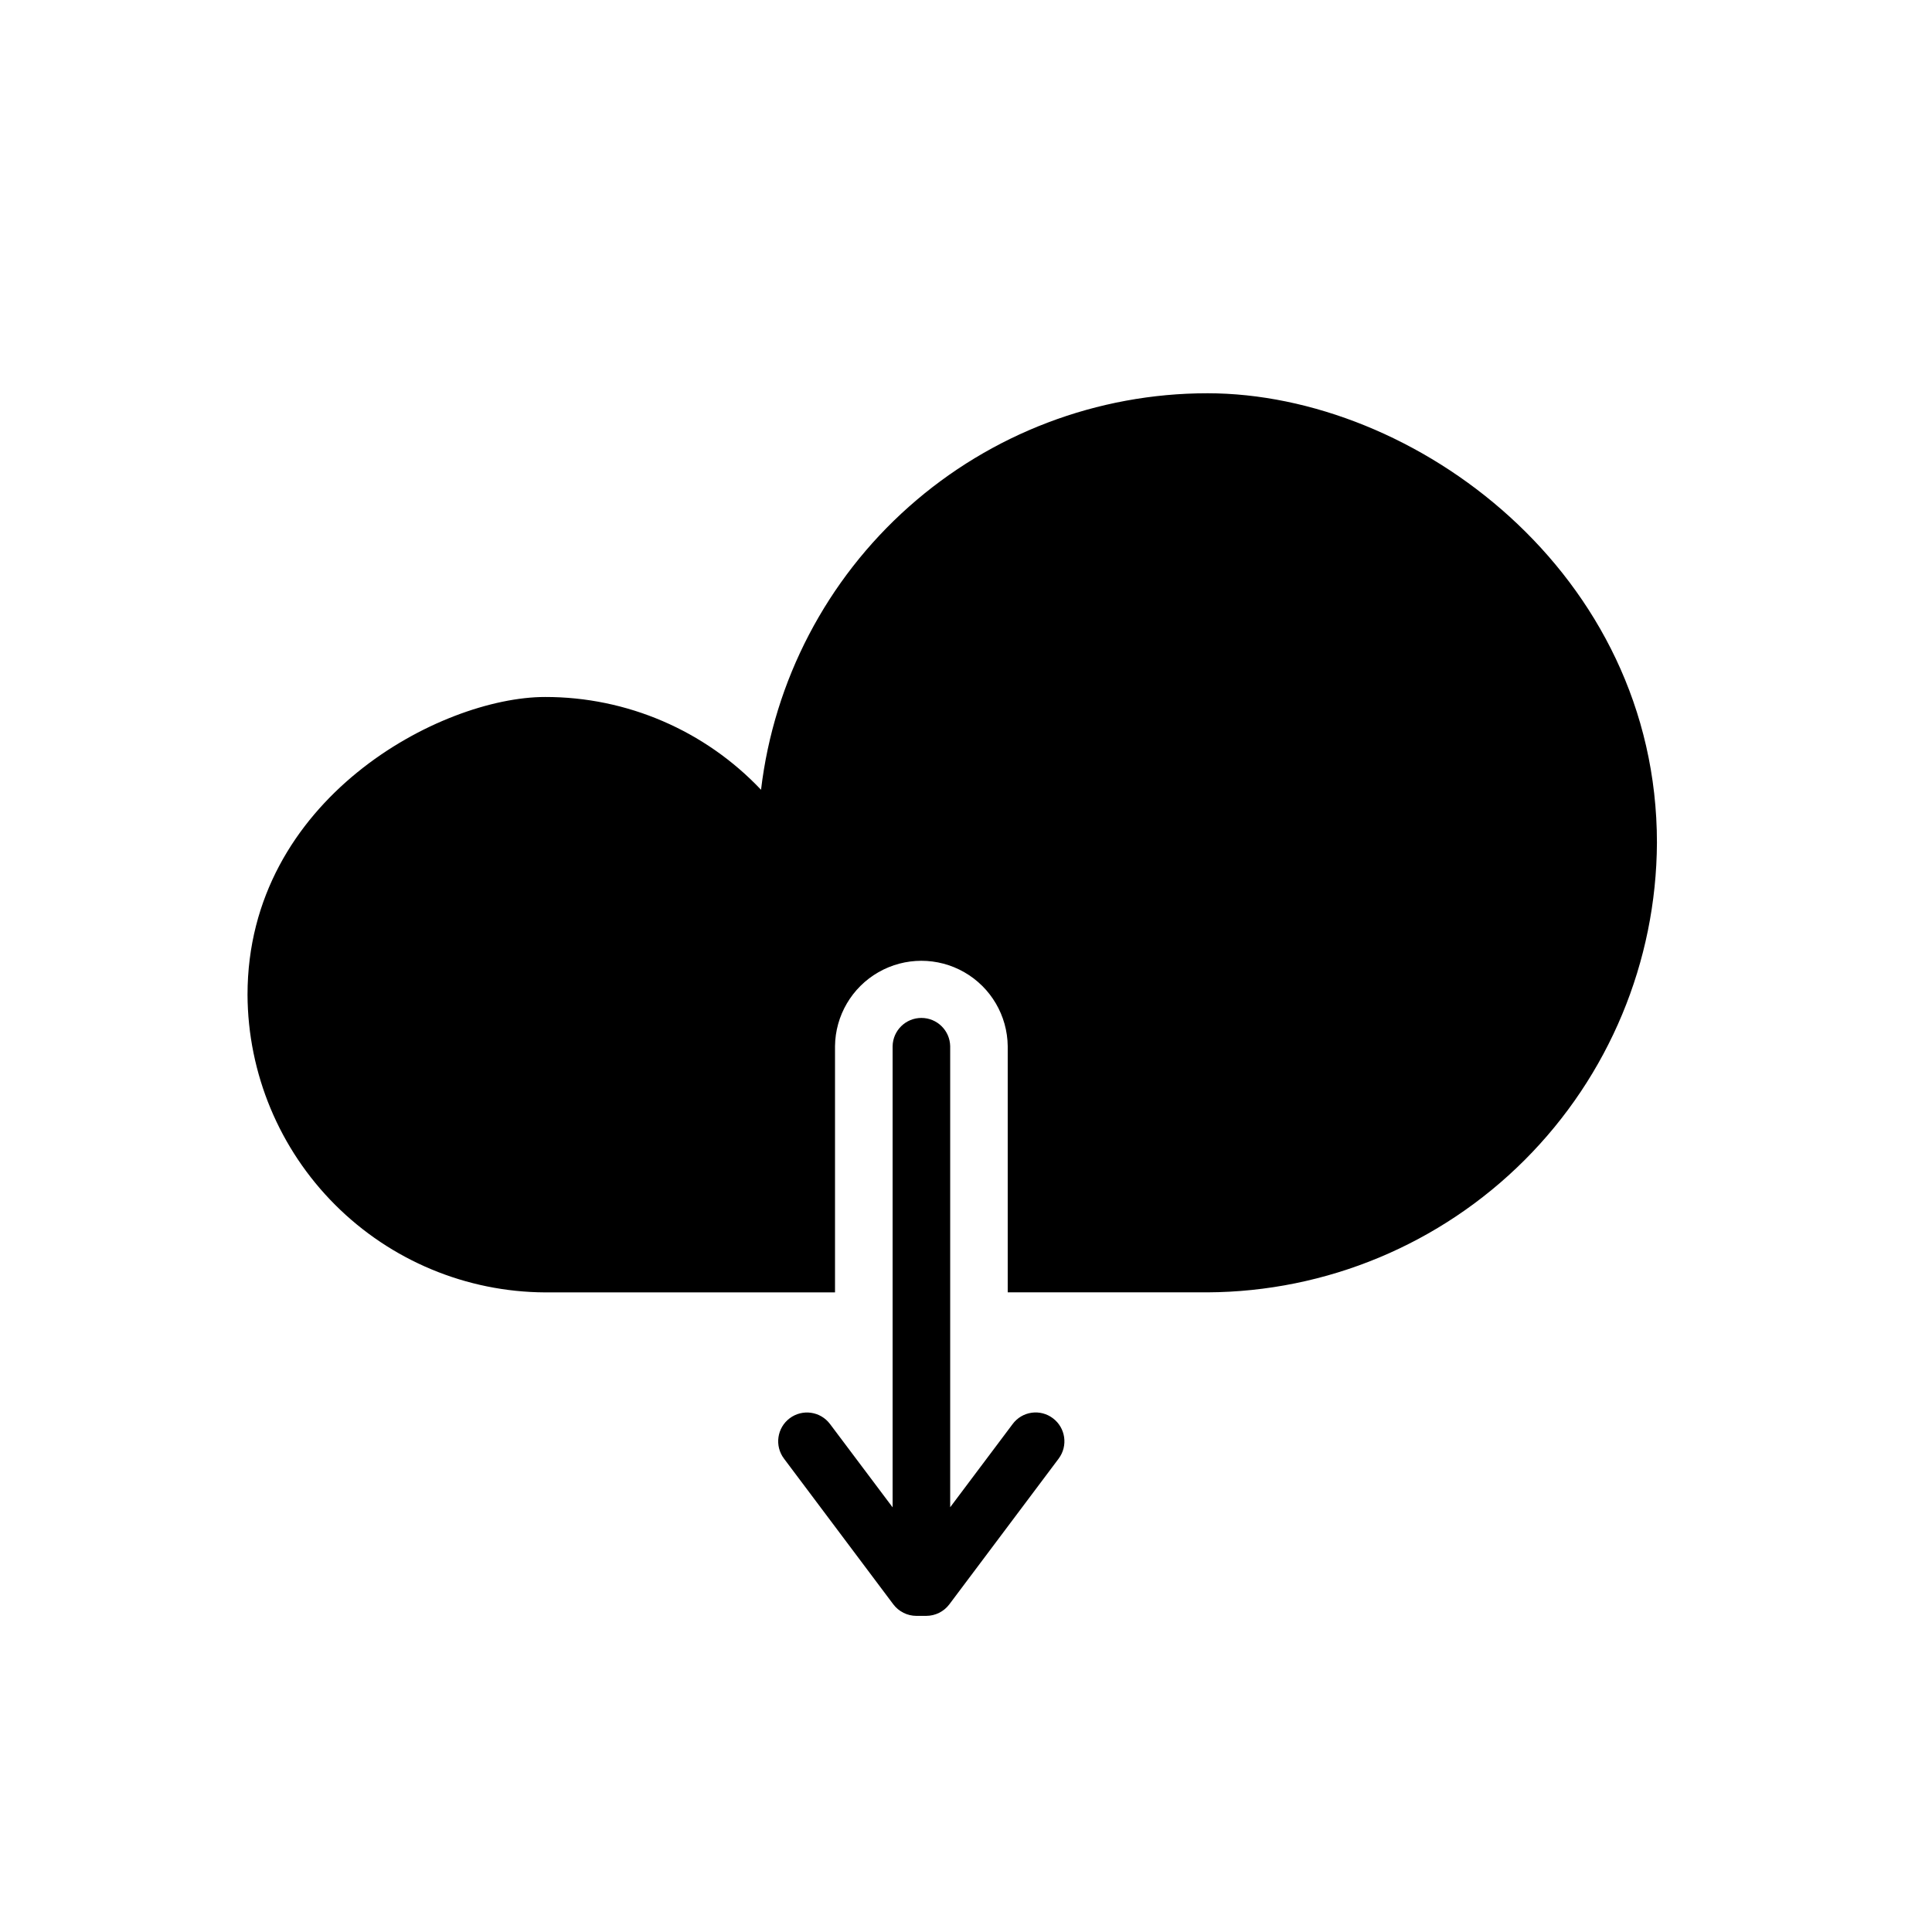
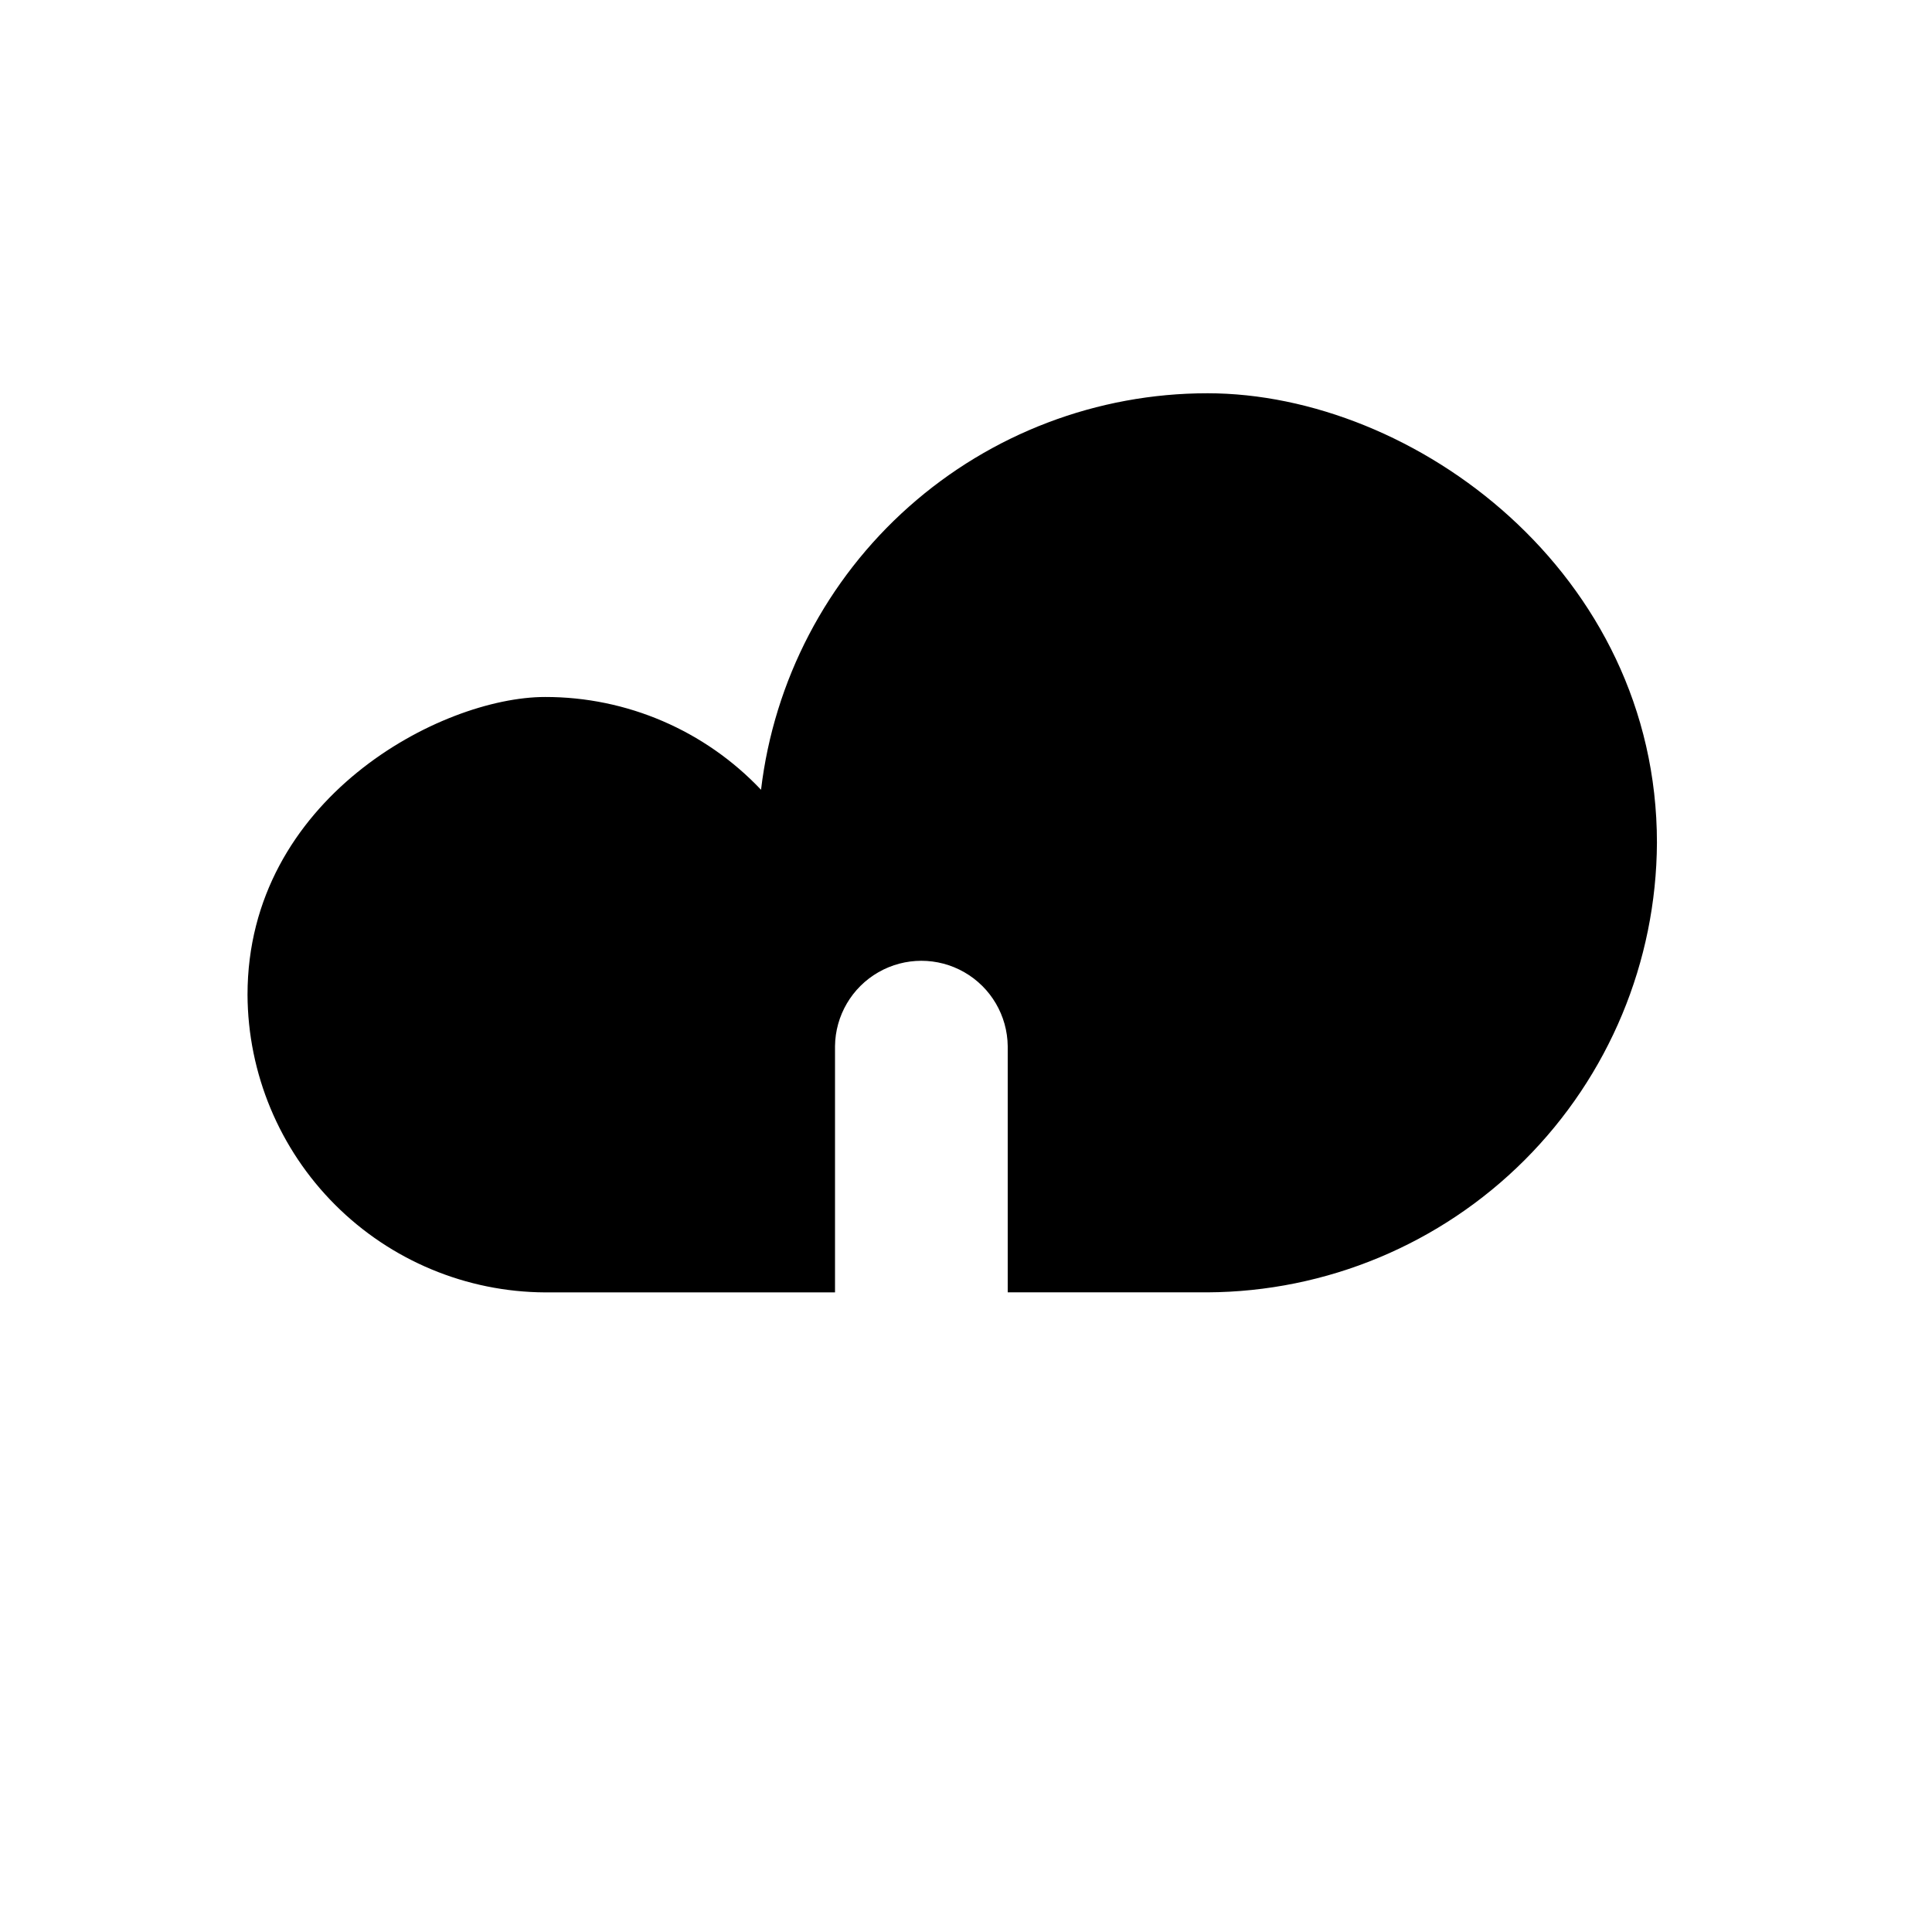
<svg xmlns="http://www.w3.org/2000/svg" fill="#000000" width="800px" height="800px" version="1.1" viewBox="144 144 512 512">
  <g>
    <path d="m463.96 248.22c-29.16 0.004-57.301 10.703-79.102 30.07-21.797 19.363-35.734 46.051-39.176 75.008-14.875-15.719-35.566-24.617-57.211-24.59-27.652 0-78.875 27.004-78.875 78.914 0.098 20.887 8.441 40.895 23.211 55.664 14.77 14.77 34.777 23.113 55.664 23.211h76.816v-65.234c0.086-8.117 4.465-15.582 11.512-19.617 7.047-4.035 15.699-4.035 22.746 0 7.047 4.035 11.426 11.5 11.512 19.617v65.223h52.898c31.559-0.145 61.777-12.746 84.09-35.059 22.316-22.312 34.914-52.535 35.062-84.09 0.004-71.445-64.215-119.12-119.15-119.12z" />
-     <path d="m423.04 519.86c-1.613-1.227-3.652-1.758-5.66-1.469-2.004 0.285-3.812 1.363-5.019 2.996l-16.551 22.047v-122.18c-0.078-4.16-3.473-7.492-7.629-7.492-4.16 0-7.555 3.332-7.629 7.492v122.21l-16.59-22.086h-0.004c-2.527-3.371-7.309-4.051-10.68-1.523-3.367 2.527-4.051 7.309-1.523 10.68l28.988 38.637c1.445 1.914 3.703 3.043 6.102 3.051h2.629c2.402-0.008 4.66-1.137 6.106-3.051l28.988-38.637h-0.004c2.516-3.371 1.836-8.145-1.523-10.676z" />
  </g>
</svg>